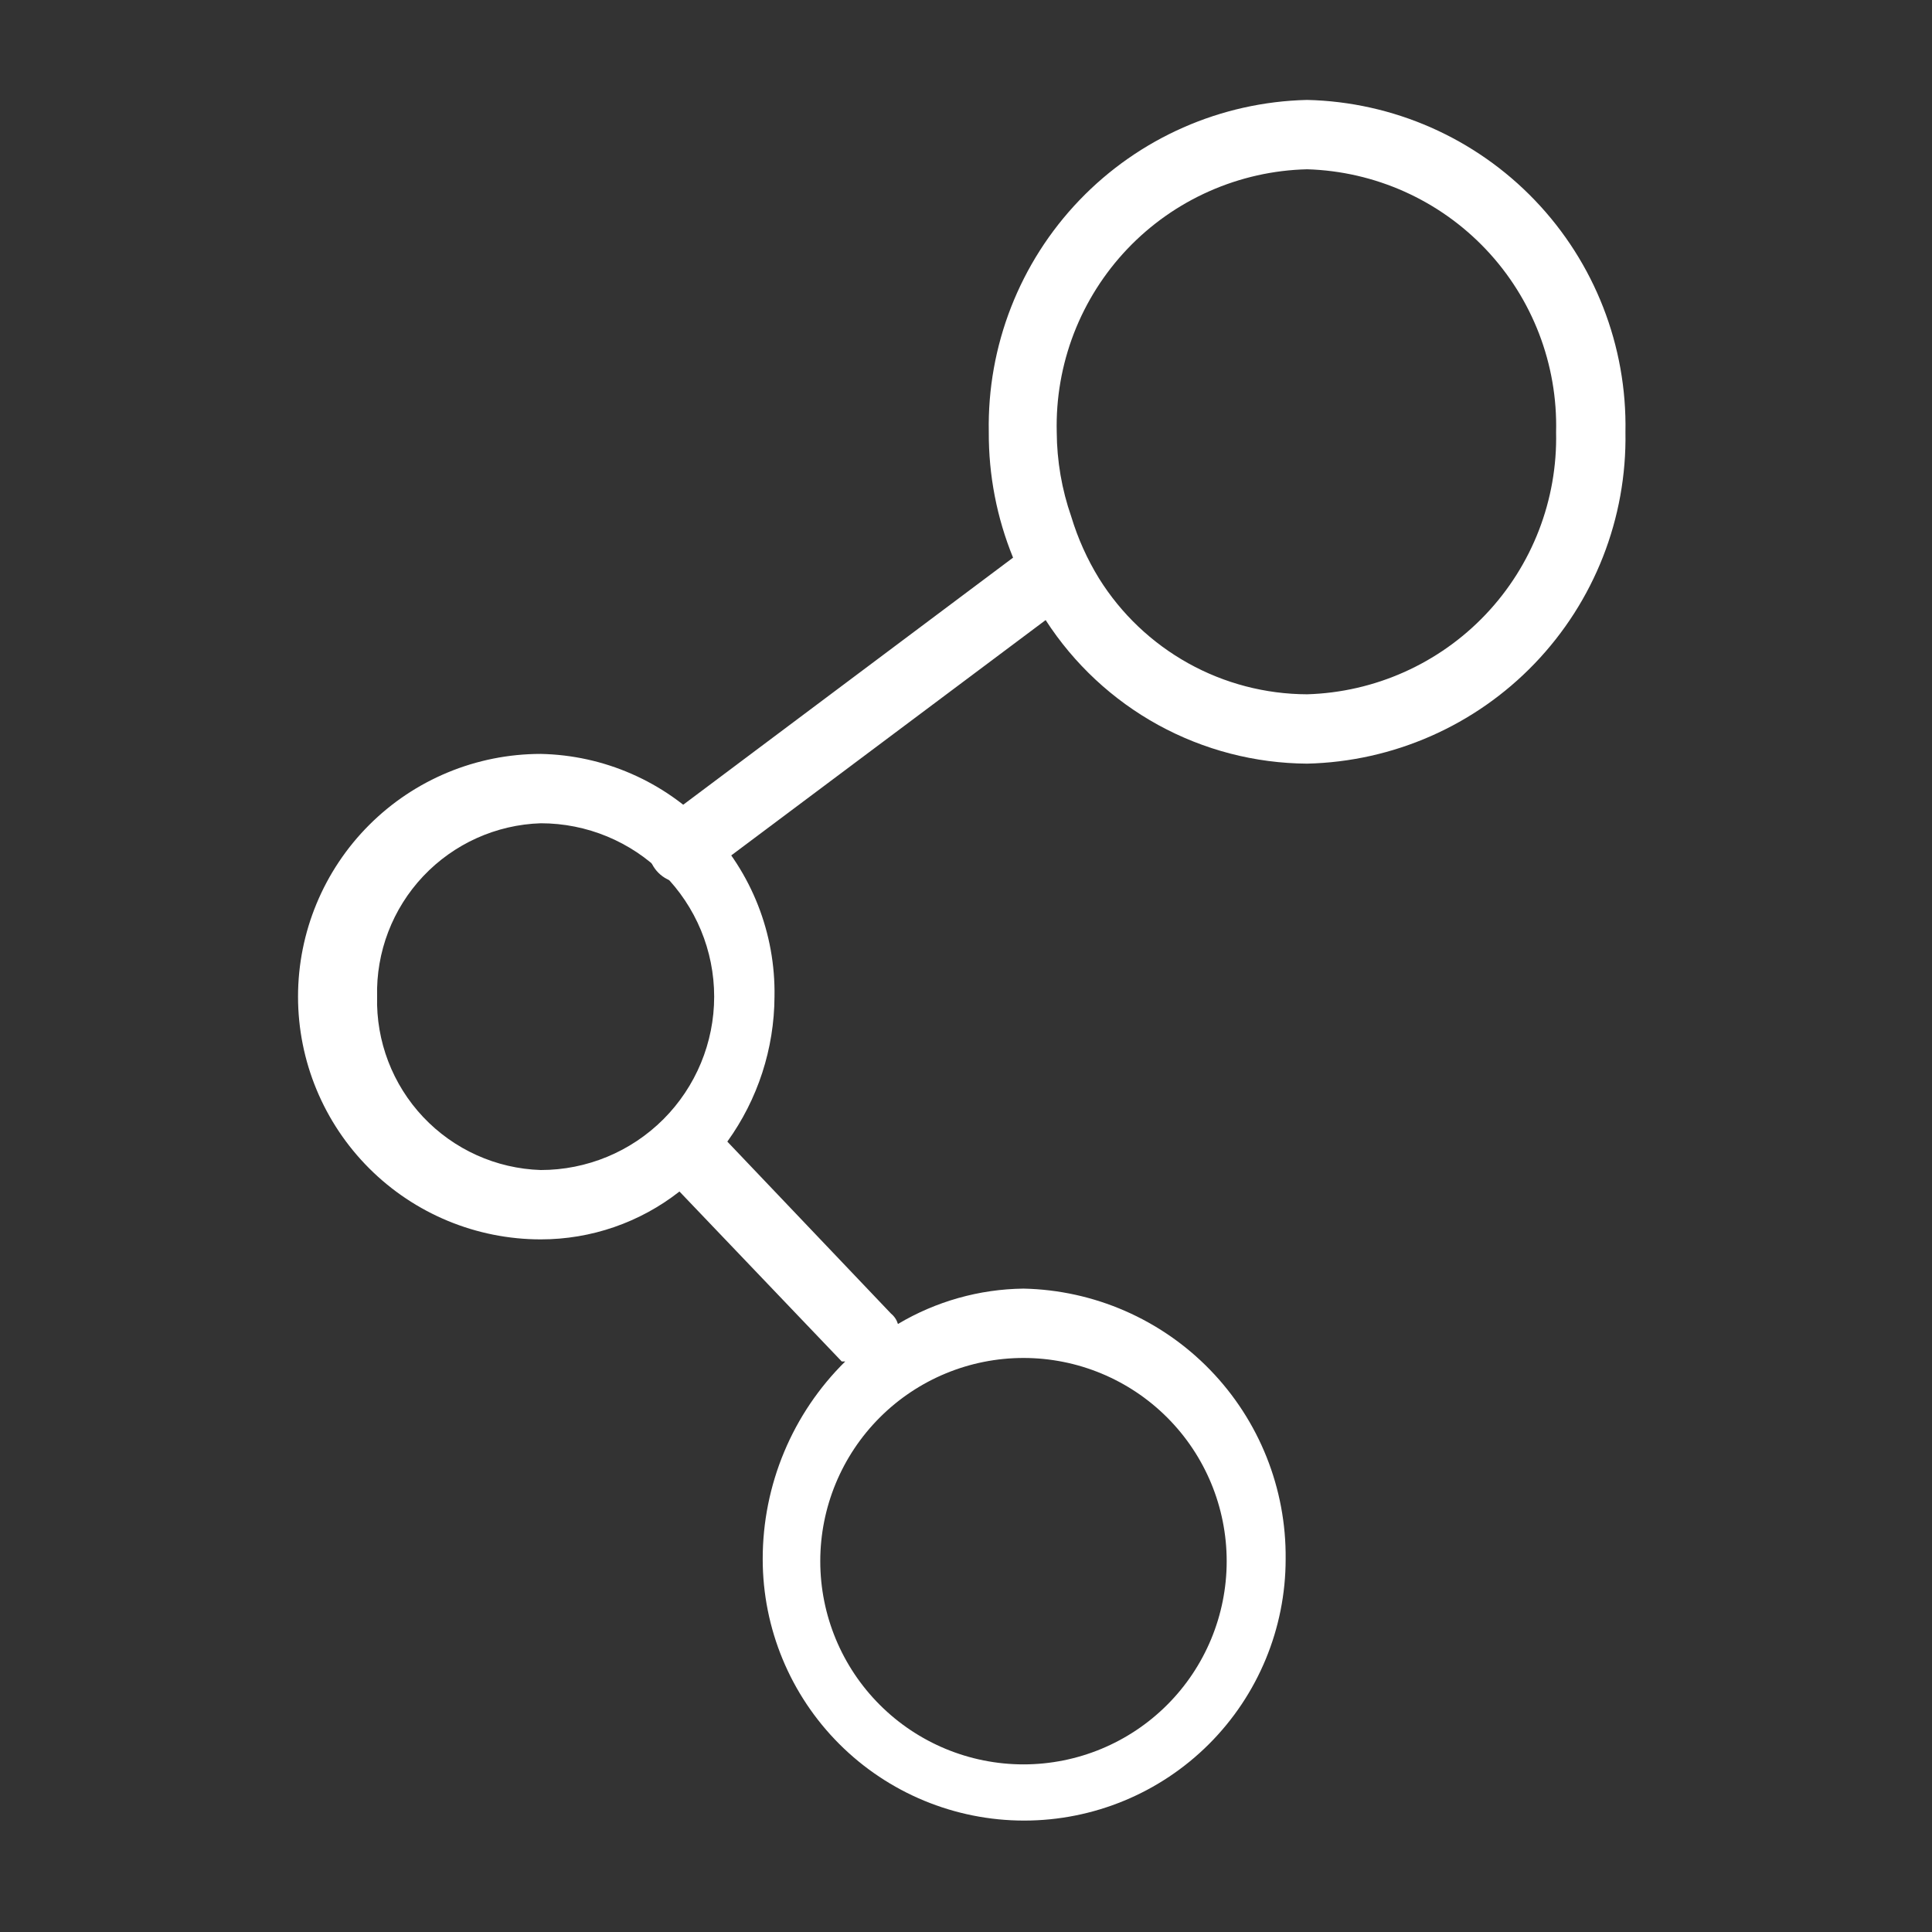
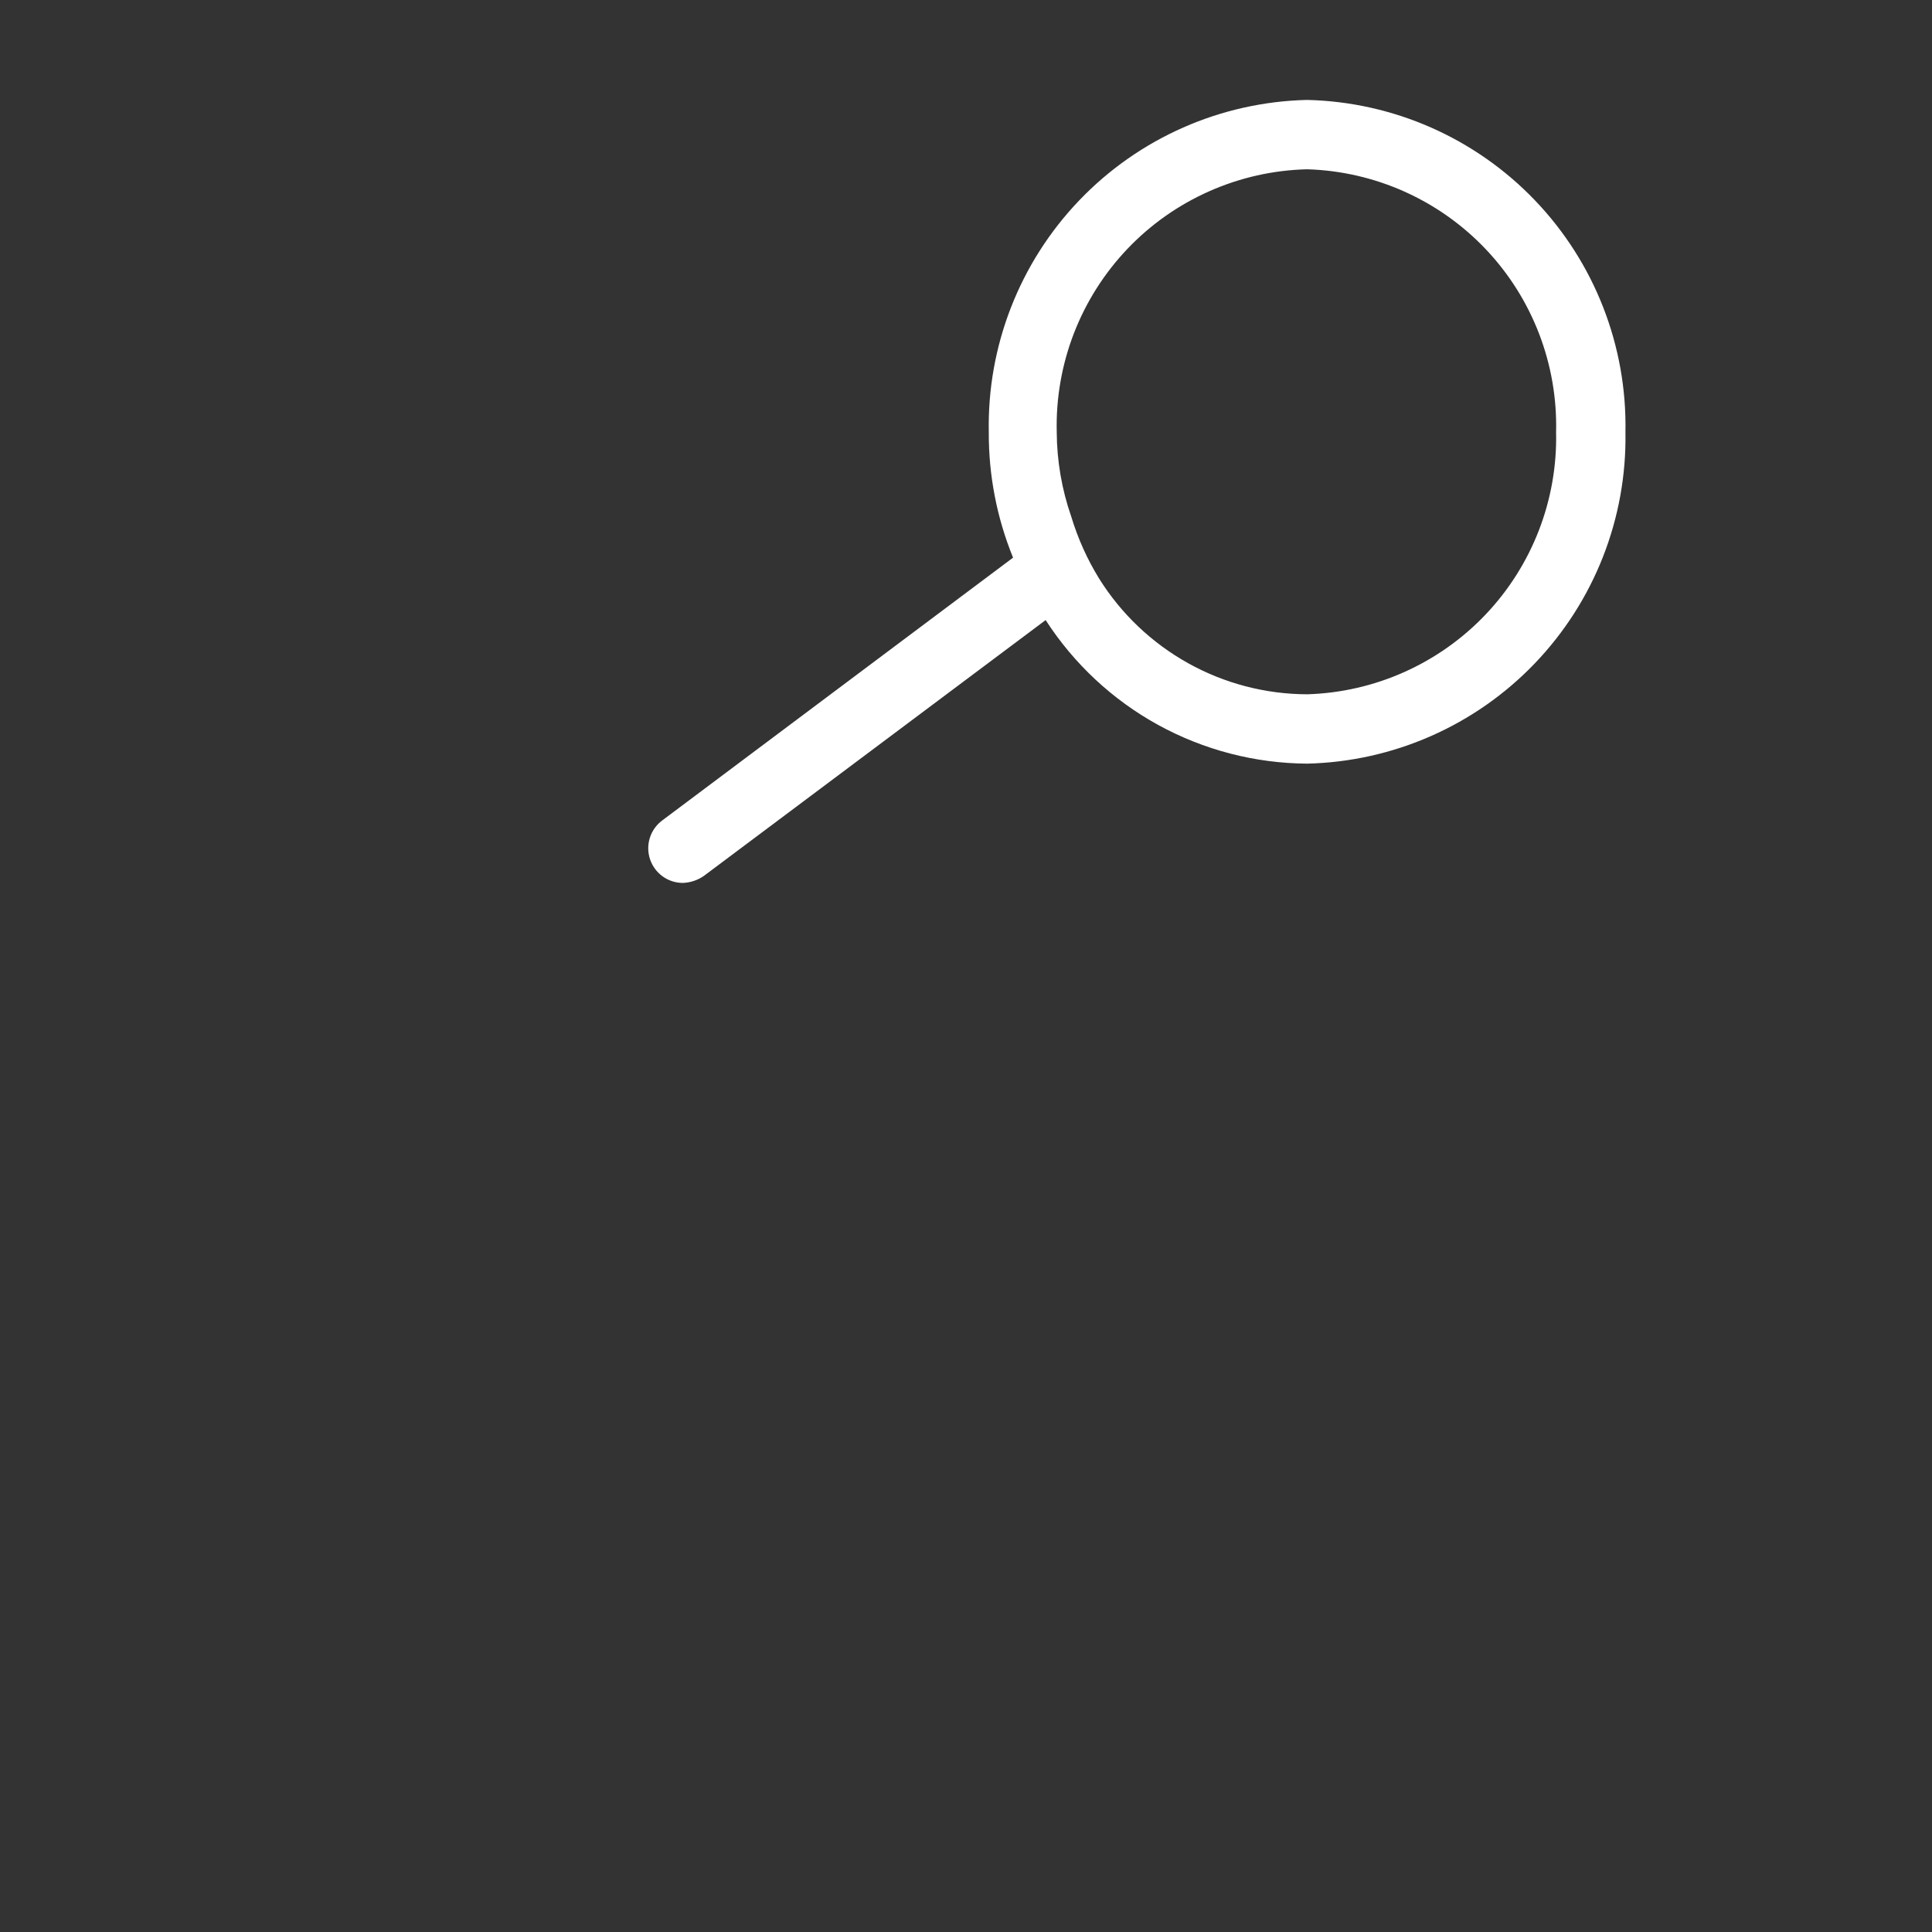
<svg xmlns="http://www.w3.org/2000/svg" width="58" height="58" viewBox="0 0 58 58" fill="none">
  <rect x="0" y="0" width="58" height="58" fill="#333333" stroke="none" />
  <path d="M39.24 3C36.652 3.06 34.193 4.143 32.402 6.013C30.611 7.882 29.634 10.385 29.684 12.973C29.678 14.265 29.925 15.545 30.413 16.741L19.877 24.633C19.703 24.764 19.573 24.946 19.508 25.155C19.443 25.363 19.445 25.587 19.514 25.794C19.584 26.002 19.716 26.182 19.893 26.31C20.07 26.438 20.284 26.506 20.502 26.506C20.726 26.497 20.942 26.425 21.127 26.298L31.391 18.615C32.239 19.929 33.4 21.011 34.77 21.764C36.141 22.516 37.677 22.915 39.24 22.925C41.825 22.865 44.281 21.785 46.071 19.92C47.862 18.055 48.842 15.558 48.797 12.973C48.847 10.385 47.87 7.882 46.079 6.013C44.288 4.143 41.829 3.06 39.24 3ZM39.24 20.843C37.99 20.839 36.761 20.518 35.669 19.91C34.577 19.302 33.656 18.427 32.994 17.366C32.638 16.787 32.358 16.164 32.161 15.513C31.876 14.696 31.729 13.838 31.724 12.973C31.699 11.961 31.874 10.955 32.238 10.01C32.603 9.066 33.149 8.203 33.847 7.47C34.545 6.737 35.381 6.149 36.306 5.74C37.232 5.33 38.229 5.106 39.24 5.082C41.276 5.142 43.206 6.006 44.607 7.485C46.007 8.963 46.765 10.937 46.715 12.973C46.76 15.006 45.999 16.974 44.599 18.448C43.199 19.922 41.273 20.783 39.24 20.843Z" fill="white" />
-   <path d="M30.726 38.685C29.398 38.701 28.098 39.068 26.957 39.747C26.92 39.625 26.848 39.516 26.749 39.435L21.835 34.272C22.749 33.004 23.244 31.483 23.251 29.92C23.284 28.024 22.564 26.192 21.249 24.826C19.934 23.46 18.13 22.671 16.234 22.633C14.302 22.633 12.448 23.401 11.082 24.767C9.715 26.134 8.947 27.987 8.947 29.92C8.947 31.853 9.715 33.706 11.082 35.073C12.448 36.439 14.302 37.207 16.234 37.207C17.744 37.208 19.21 36.702 20.398 35.77L25.27 40.872H25.375C24.589 41.647 23.965 42.571 23.54 43.59C23.115 44.608 22.896 45.702 22.897 46.805C22.897 48.887 23.724 50.884 25.196 52.356C26.668 53.828 28.665 54.655 30.746 54.655C32.828 54.655 34.825 53.828 36.297 52.356C37.769 50.884 38.596 48.887 38.596 46.805C38.618 44.688 37.804 42.648 36.33 41.127C34.857 39.607 32.843 38.729 30.726 38.685ZM11.321 29.92C11.287 28.579 11.785 27.28 12.705 26.305C13.626 25.33 14.894 24.758 16.234 24.715C17.615 24.715 18.939 25.263 19.915 26.239C20.891 27.216 21.44 28.54 21.44 29.92C21.44 31.3 20.891 32.624 19.915 33.601C18.939 34.577 17.615 35.125 16.234 35.125C14.894 35.082 13.626 34.51 12.705 33.535C11.785 32.56 11.287 31.26 11.321 29.92ZM30.726 52.968C29.108 52.968 27.556 52.325 26.412 51.181C25.268 50.038 24.625 48.486 24.625 46.868C24.625 45.25 25.268 43.698 26.412 42.554C27.556 41.41 29.108 40.767 30.726 40.767C32.343 40.767 33.895 41.41 35.039 42.554C36.183 43.698 36.826 45.25 36.826 46.868C36.826 48.486 36.183 50.038 35.039 51.181C33.895 52.325 32.343 52.968 30.726 52.968Z" fill="white" />
</svg>